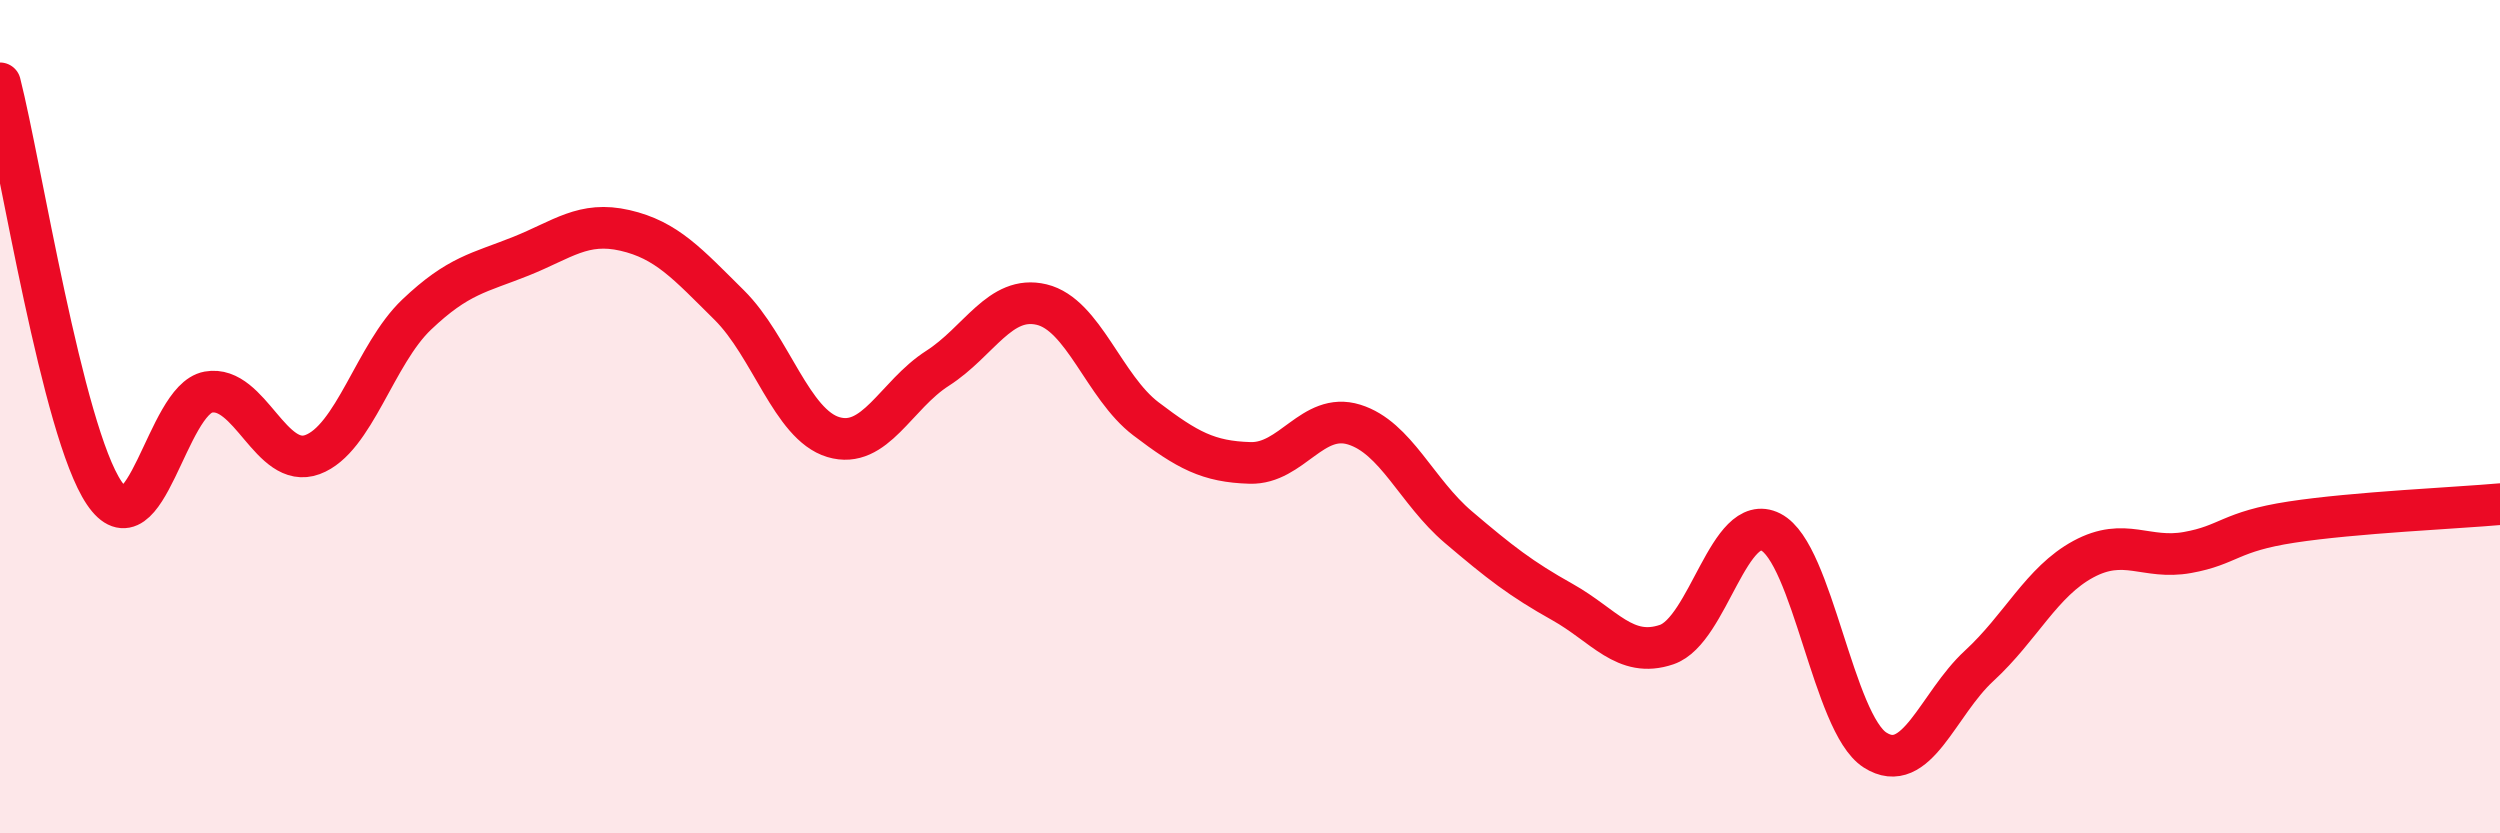
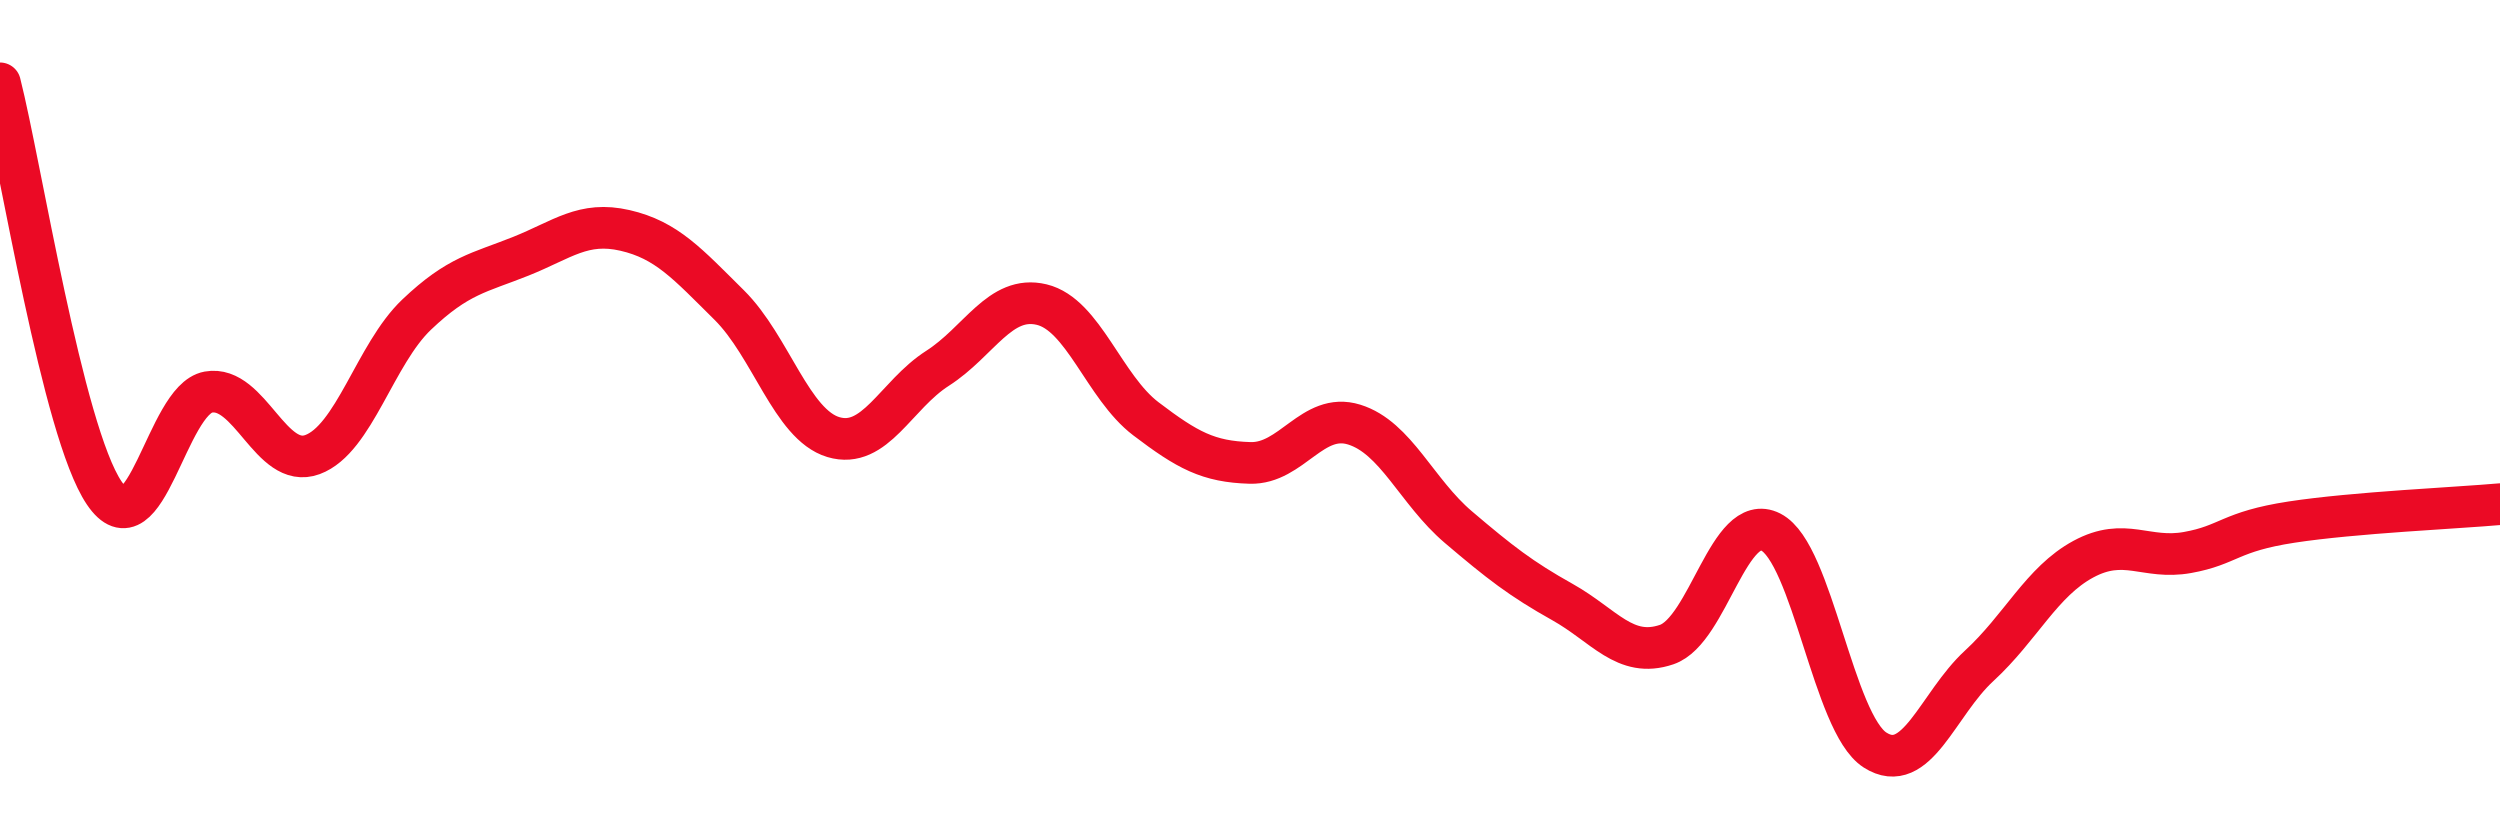
<svg xmlns="http://www.w3.org/2000/svg" width="60" height="20" viewBox="0 0 60 20">
-   <path d="M 0,2 C 0.5,3.97 1.5,10.35 2.5,11.83 C 3.5,13.31 4,9.59 5,9.41 C 6,9.23 6.5,11.28 7.5,10.91 C 8.5,10.54 9,8.5 10,7.55 C 11,6.6 11.5,6.55 12.5,6.15 C 13.5,5.75 14,5.3 15,5.53 C 16,5.76 16.5,6.33 17.5,7.32 C 18.5,8.31 19,10.19 20,10.49 C 21,10.79 21.5,9.48 22.5,8.84 C 23.5,8.2 24,7.07 25,7.31 C 26,7.55 26.5,9.29 27.5,10.05 C 28.5,10.81 29,11.08 30,11.11 C 31,11.14 31.5,9.88 32.5,10.19 C 33.5,10.5 34,11.8 35,12.65 C 36,13.5 36.5,13.89 37.5,14.45 C 38.5,15.01 39,15.81 40,15.47 C 41,15.13 41.5,12.26 42.5,12.77 C 43.5,13.28 44,17.36 45,18 C 46,18.64 46.5,16.9 47.5,15.98 C 48.5,15.06 49,13.96 50,13.42 C 51,12.88 51.5,13.44 52.5,13.26 C 53.5,13.08 53.5,12.76 55,12.53 C 56.5,12.3 59,12.19 60,12.1L60 20L0 20Z" fill="#EB0A25" opacity="0.1" stroke-linecap="round" stroke-linejoin="round" />
  <path d="M 0,2 C 0.5,3.97 1.5,10.35 2.5,11.83 C 3.5,13.31 4,9.59 5,9.41 C 6,9.23 6.5,11.28 7.5,10.91 C 8.5,10.54 9,8.5 10,7.55 C 11,6.6 11.5,6.55 12.5,6.15 C 13.5,5.75 14,5.3 15,5.53 C 16,5.76 16.5,6.33 17.5,7.32 C 18.5,8.31 19,10.19 20,10.49 C 21,10.79 21.5,9.48 22.5,8.84 C 23.5,8.2 24,7.07 25,7.31 C 26,7.55 26.5,9.29 27.5,10.05 C 28.5,10.81 29,11.08 30,11.11 C 31,11.14 31.5,9.88 32.5,10.19 C 33.5,10.5 34,11.8 35,12.65 C 36,13.5 36.5,13.89 37.5,14.45 C 38.5,15.01 39,15.81 40,15.47 C 41,15.13 41.5,12.26 42.5,12.77 C 43.5,13.28 44,17.36 45,18 C 46,18.64 46.5,16.9 47.5,15.98 C 48.5,15.06 49,13.96 50,13.42 C 51,12.88 51.5,13.44 52.5,13.26 C 53.5,13.08 53.5,12.76 55,12.53 C 56.5,12.3 59,12.19 60,12.1" stroke="#EB0A25" stroke-width="1" fill="none" stroke-linecap="round" stroke-linejoin="round" />
</svg>